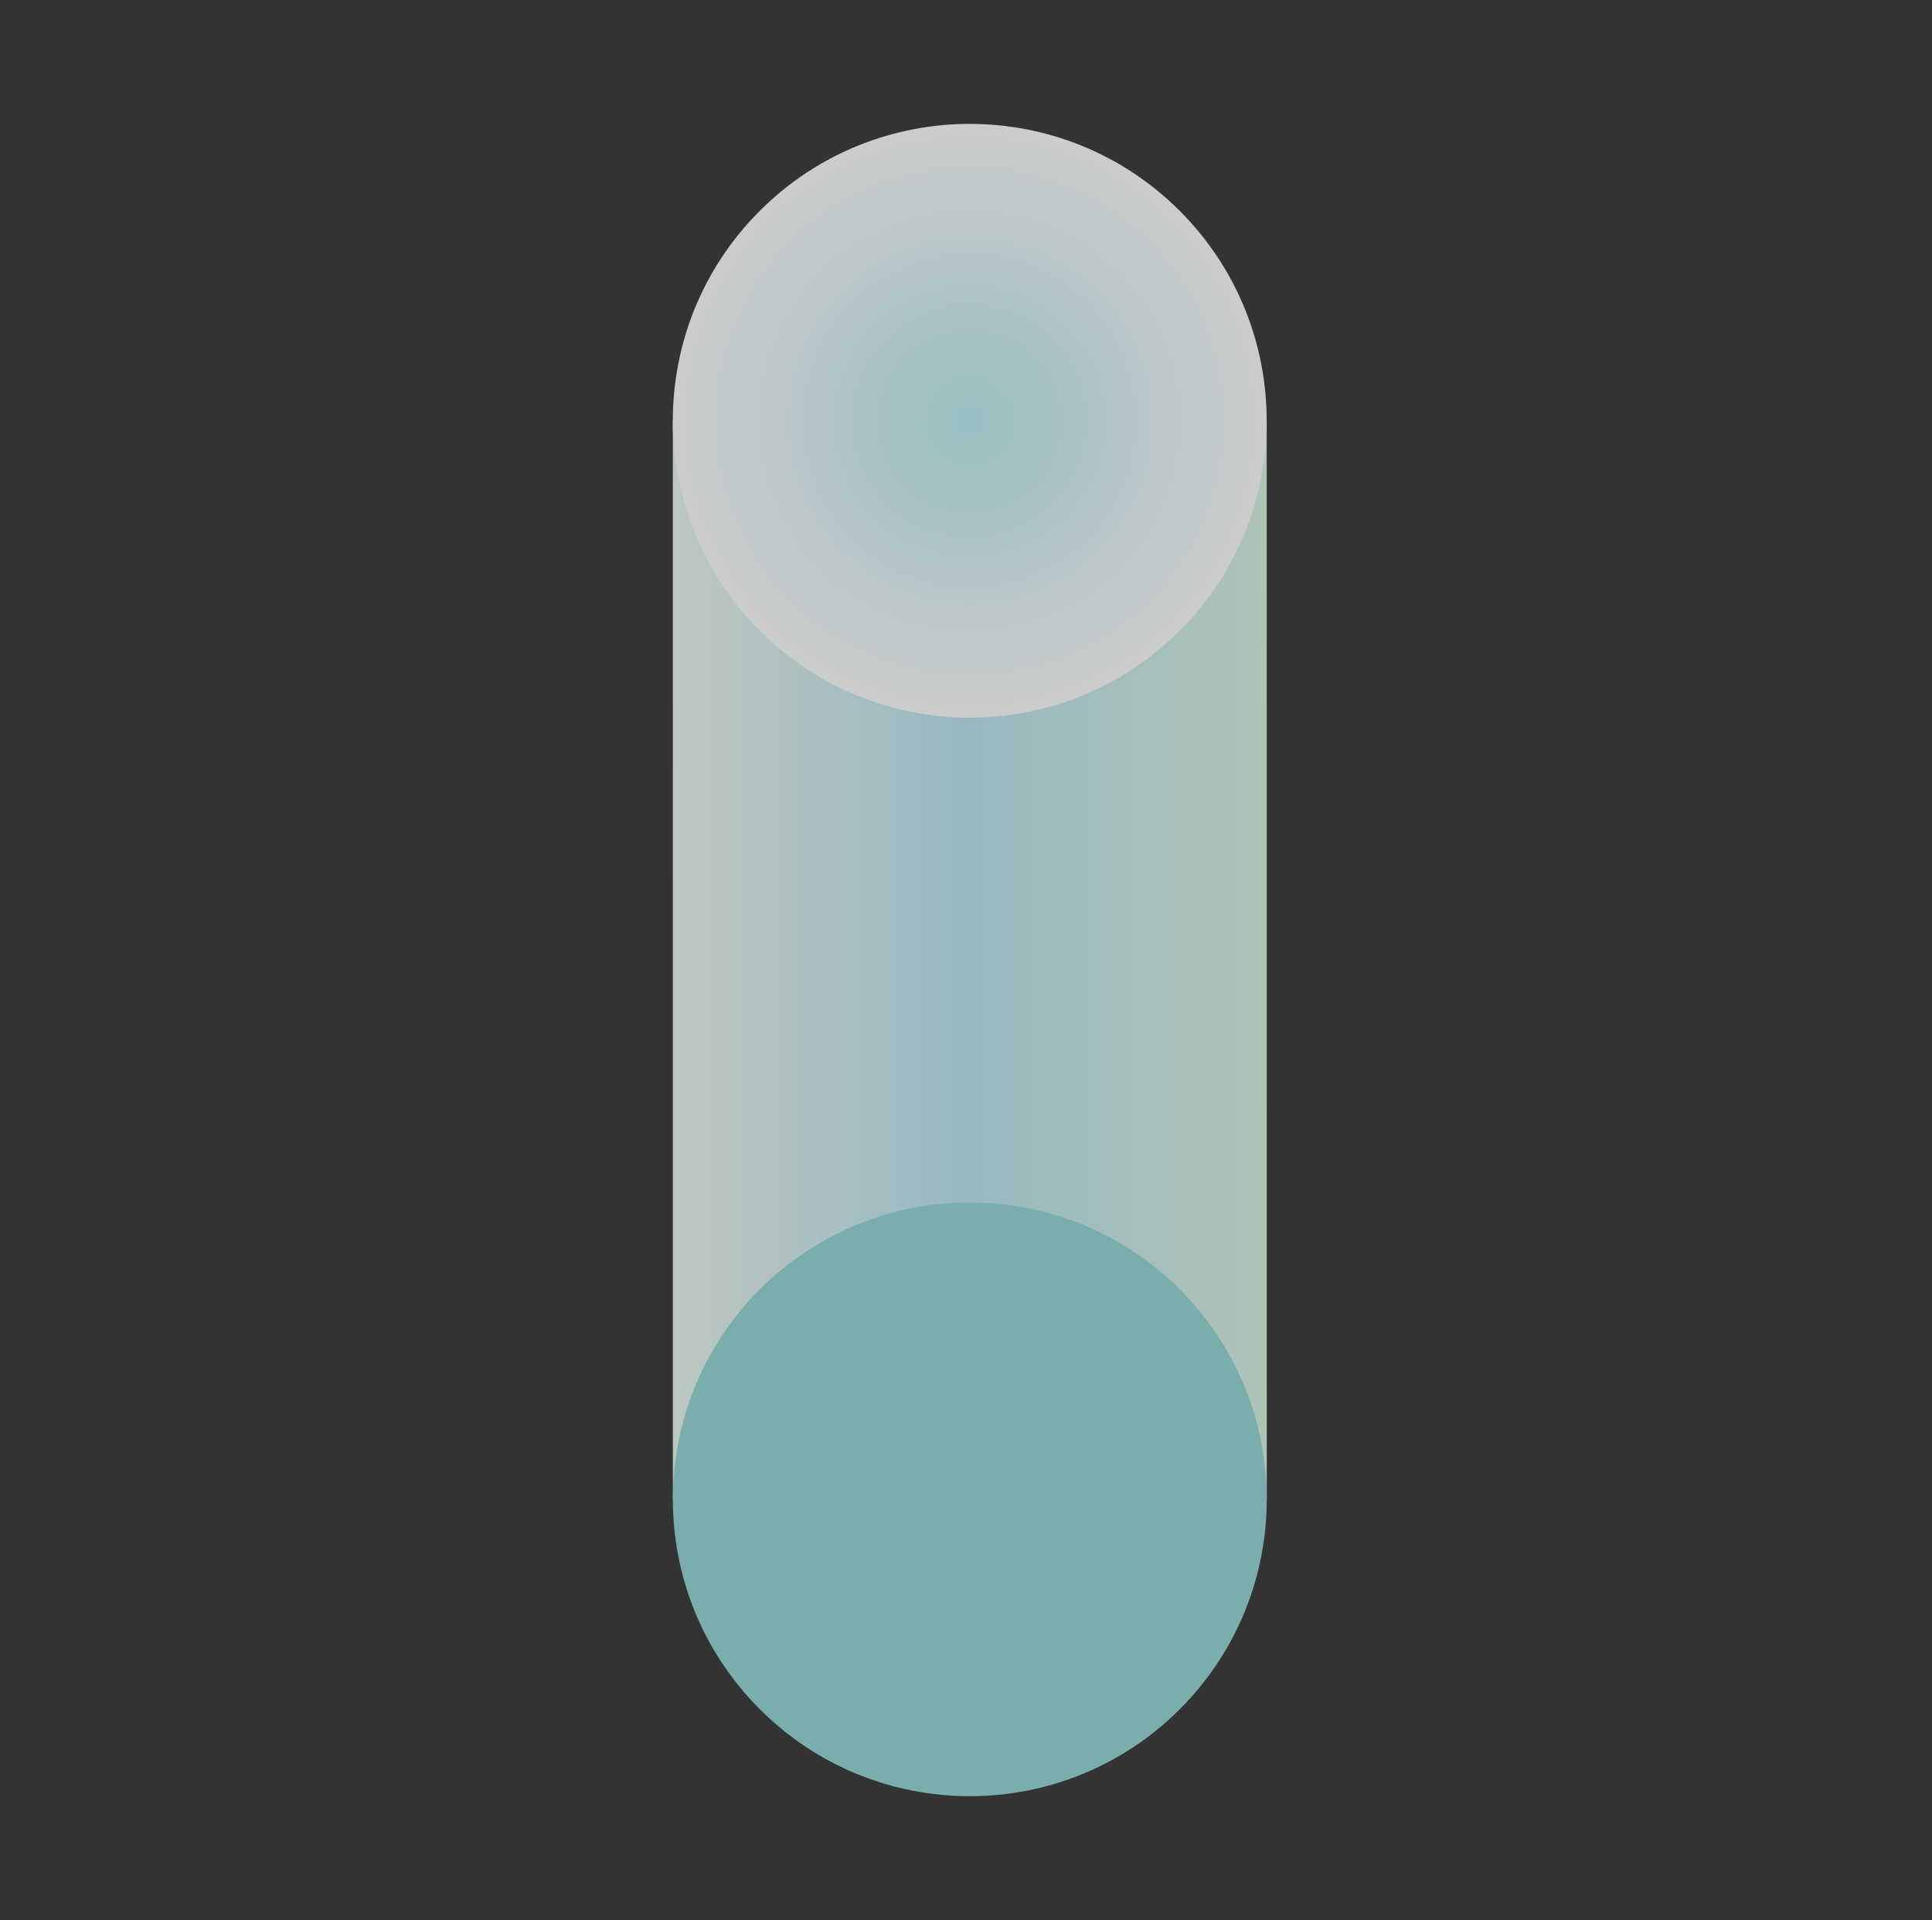
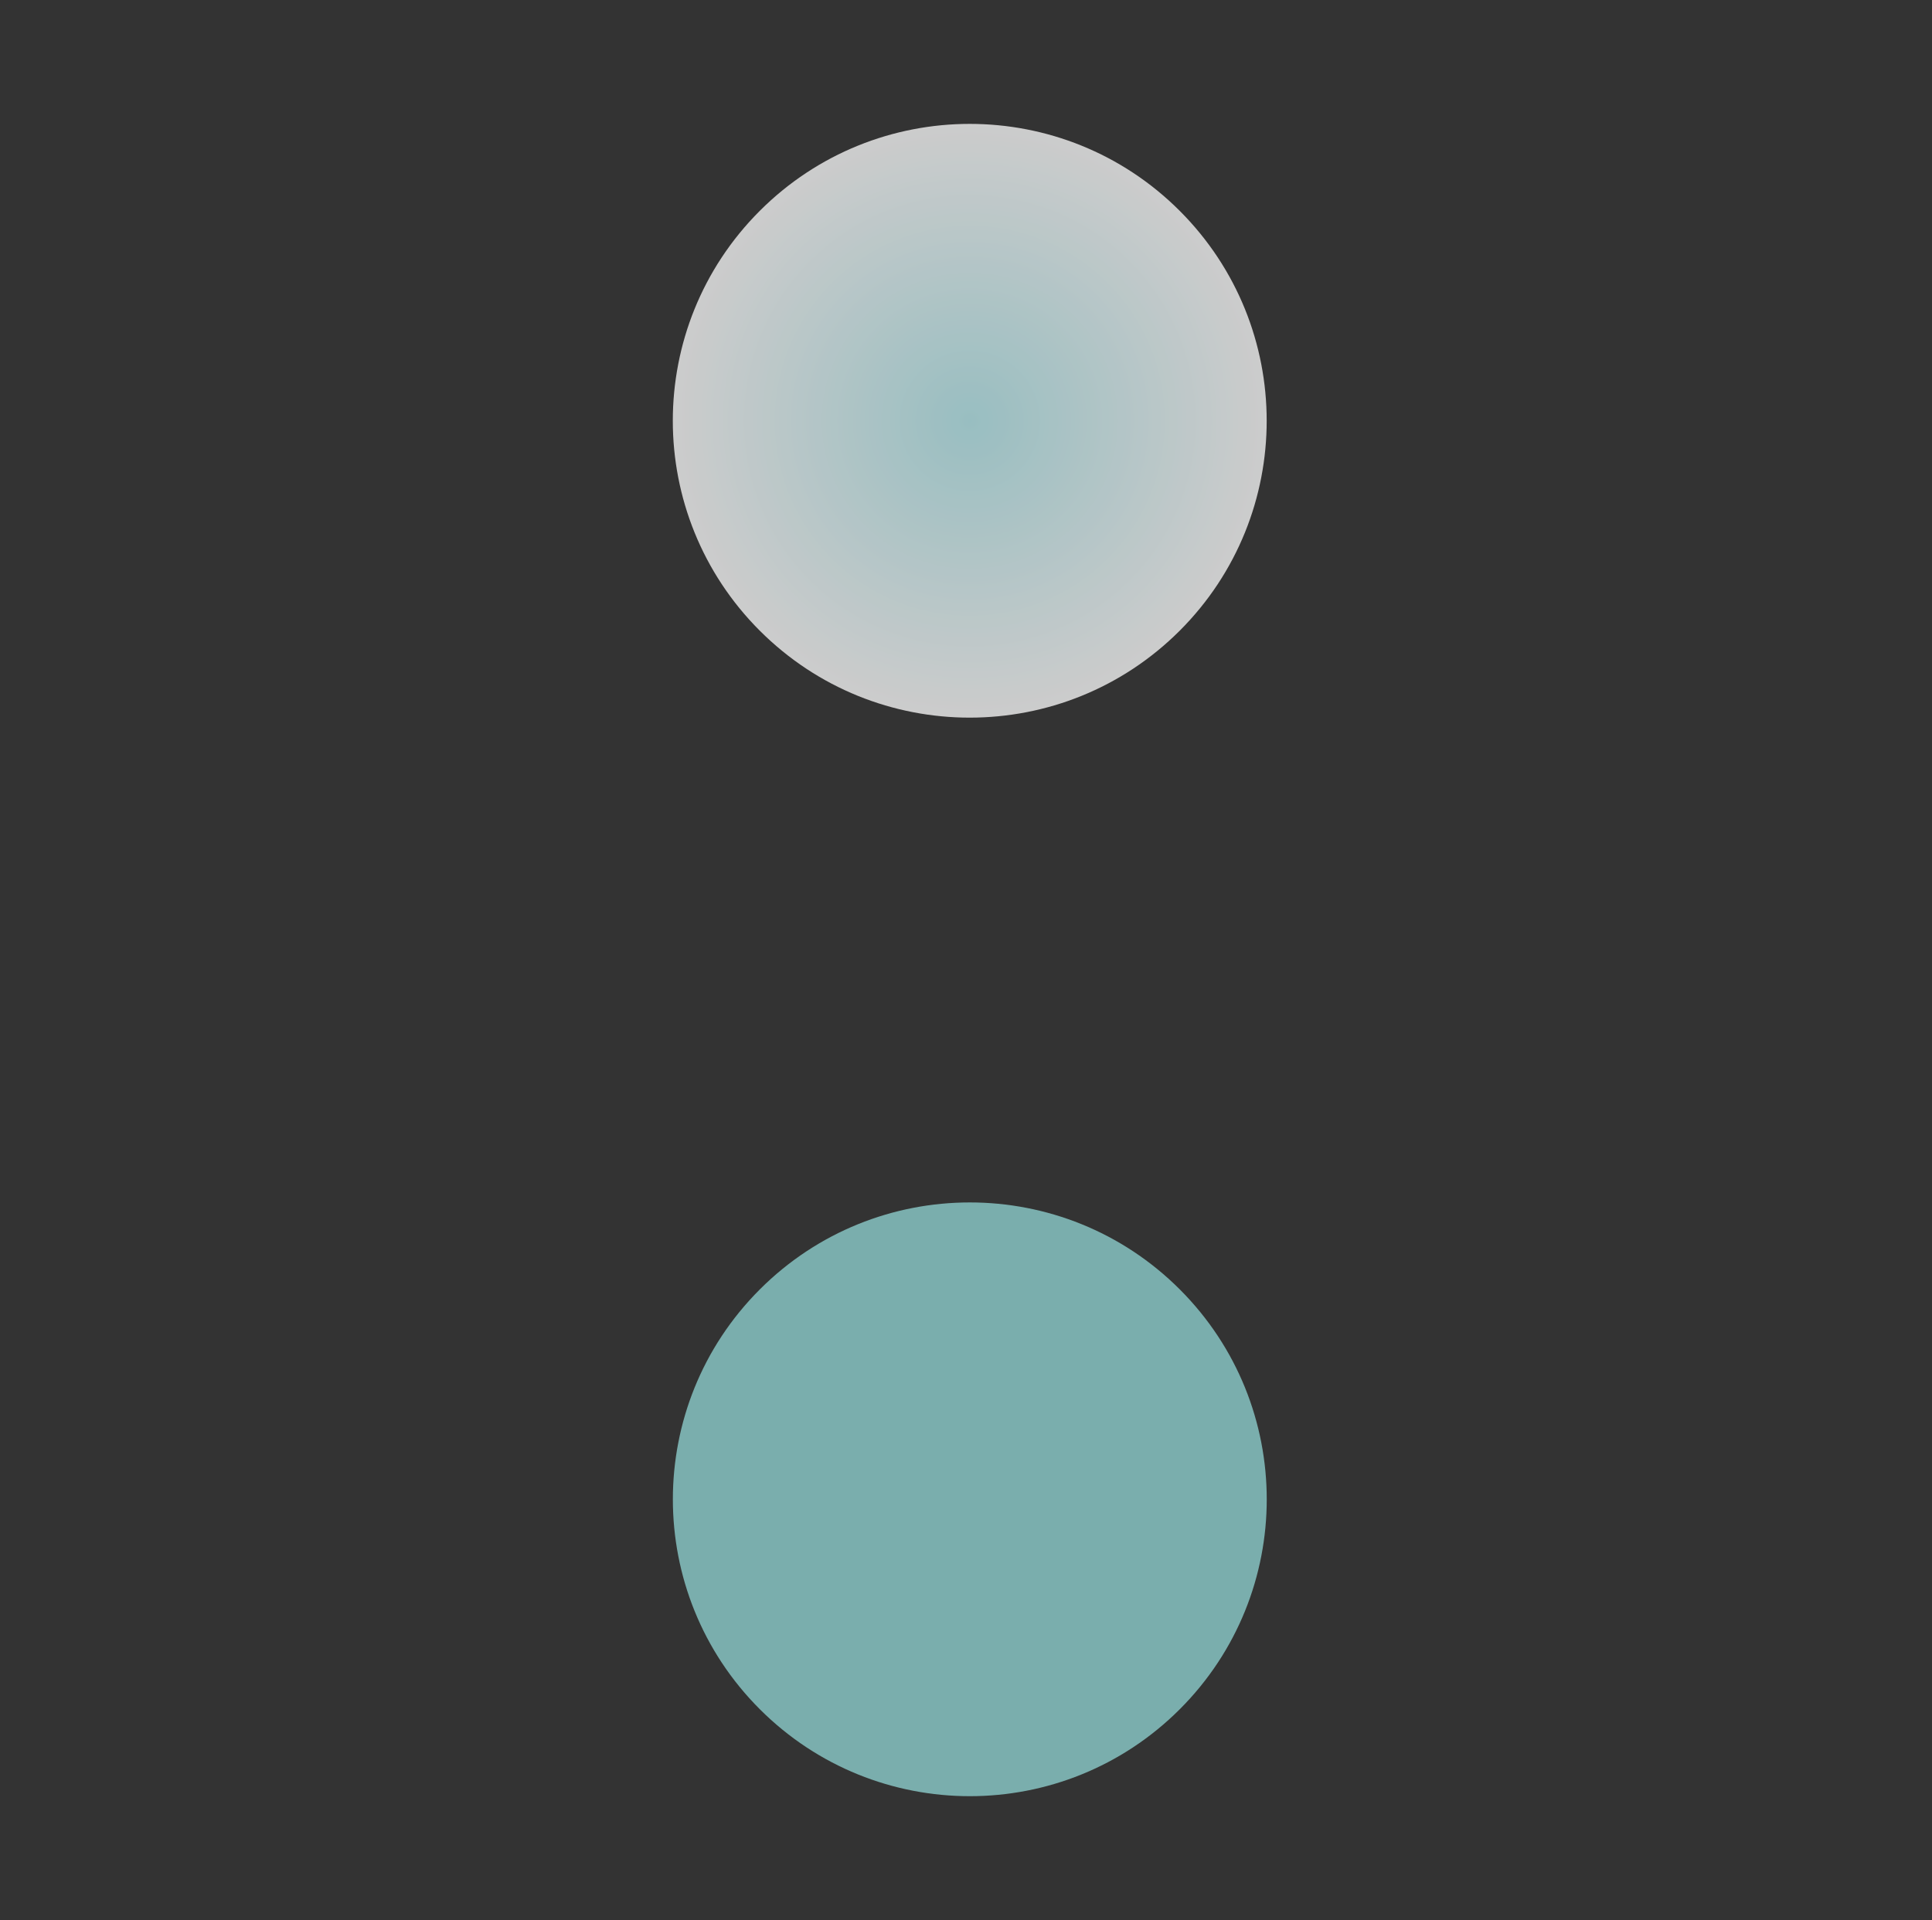
<svg xmlns="http://www.w3.org/2000/svg" width="169" height="168" viewBox="0 0 169 168" fill="none">
  <rect x="0" y="0" width="169" height="168" fill="#333333" stroke="none" />
  <g opacity="0.75">
-     <path d="M58.86 131.179L110.81 131.177L110.805 36.811L58.855 36.813L58.86 131.179Z" fill="url(#paint0_linear_158_799)" />
    <path d="M103.201 149.545C113.344 139.401 113.343 122.954 103.199 112.811C93.055 102.668 76.608 102.668 66.465 112.813C56.322 122.957 56.322 139.403 66.466 149.547C76.611 159.69 93.057 159.689 103.201 149.545Z" fill="#92D7D5" />
    <path d="M103.196 55.18C113.339 45.036 113.338 28.589 103.194 18.446C93.05 8.303 76.603 8.303 66.46 18.448C56.317 28.592 56.317 45.038 66.462 55.182C76.606 65.325 93.052 65.324 103.196 55.18Z" fill="url(#paint1_radial_158_799)" />
  </g>
  <defs>
    <linearGradient id="paint0_linear_158_799" x1="110.807" y1="83.994" x2="58.858" y2="83.996" gradientUnits="userSpaceOnUse">
      <stop stop-color="#EAF8F0" />
      <stop offset="0" stop-color="#D8F3E3" />
      <stop offset="0.51" stop-color="#BAE5F1" />
      <stop offset="1" stop-color="#EAF8F0" />
    </linearGradient>
    <radialGradient id="paint1_radial_158_799" cx="0" cy="0" r="1" gradientUnits="userSpaceOnUse" gradientTransform="translate(84.83 36.814) rotate(179.997) scale(25.975)">
      <stop stop-color="#BAECF0" />
      <stop offset="1" stop-color="white" />
    </radialGradient>
  </defs>
</svg>